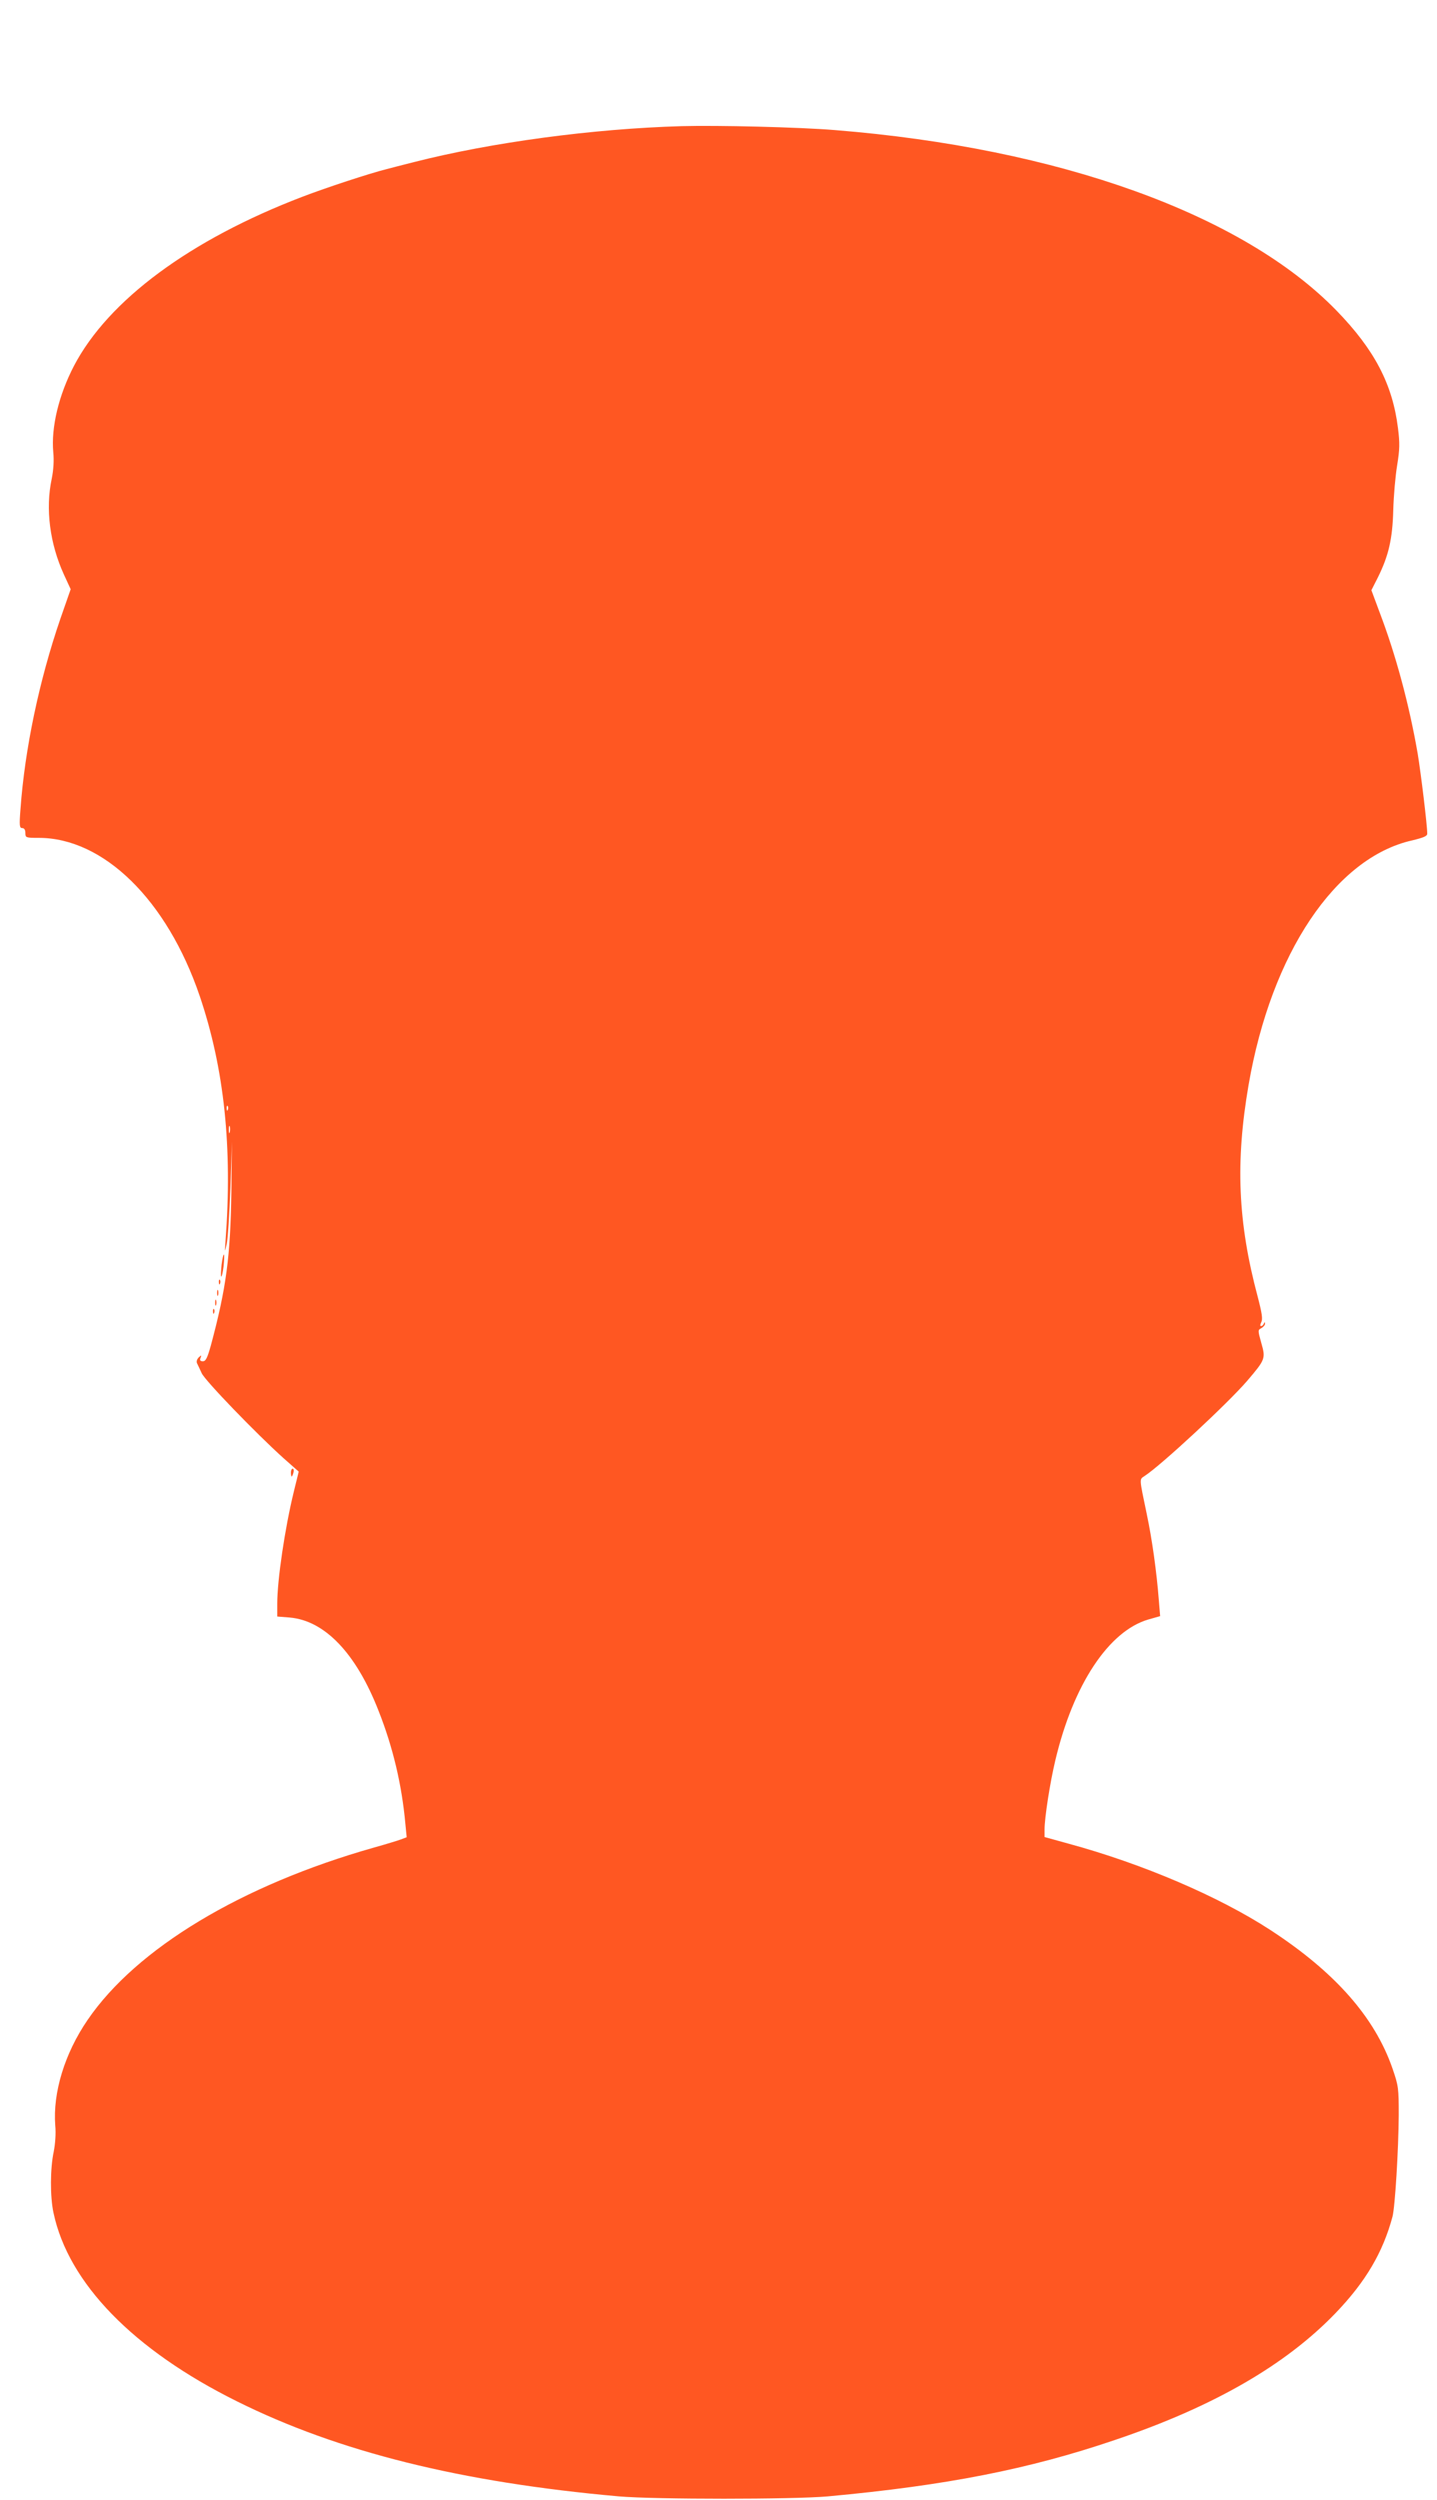
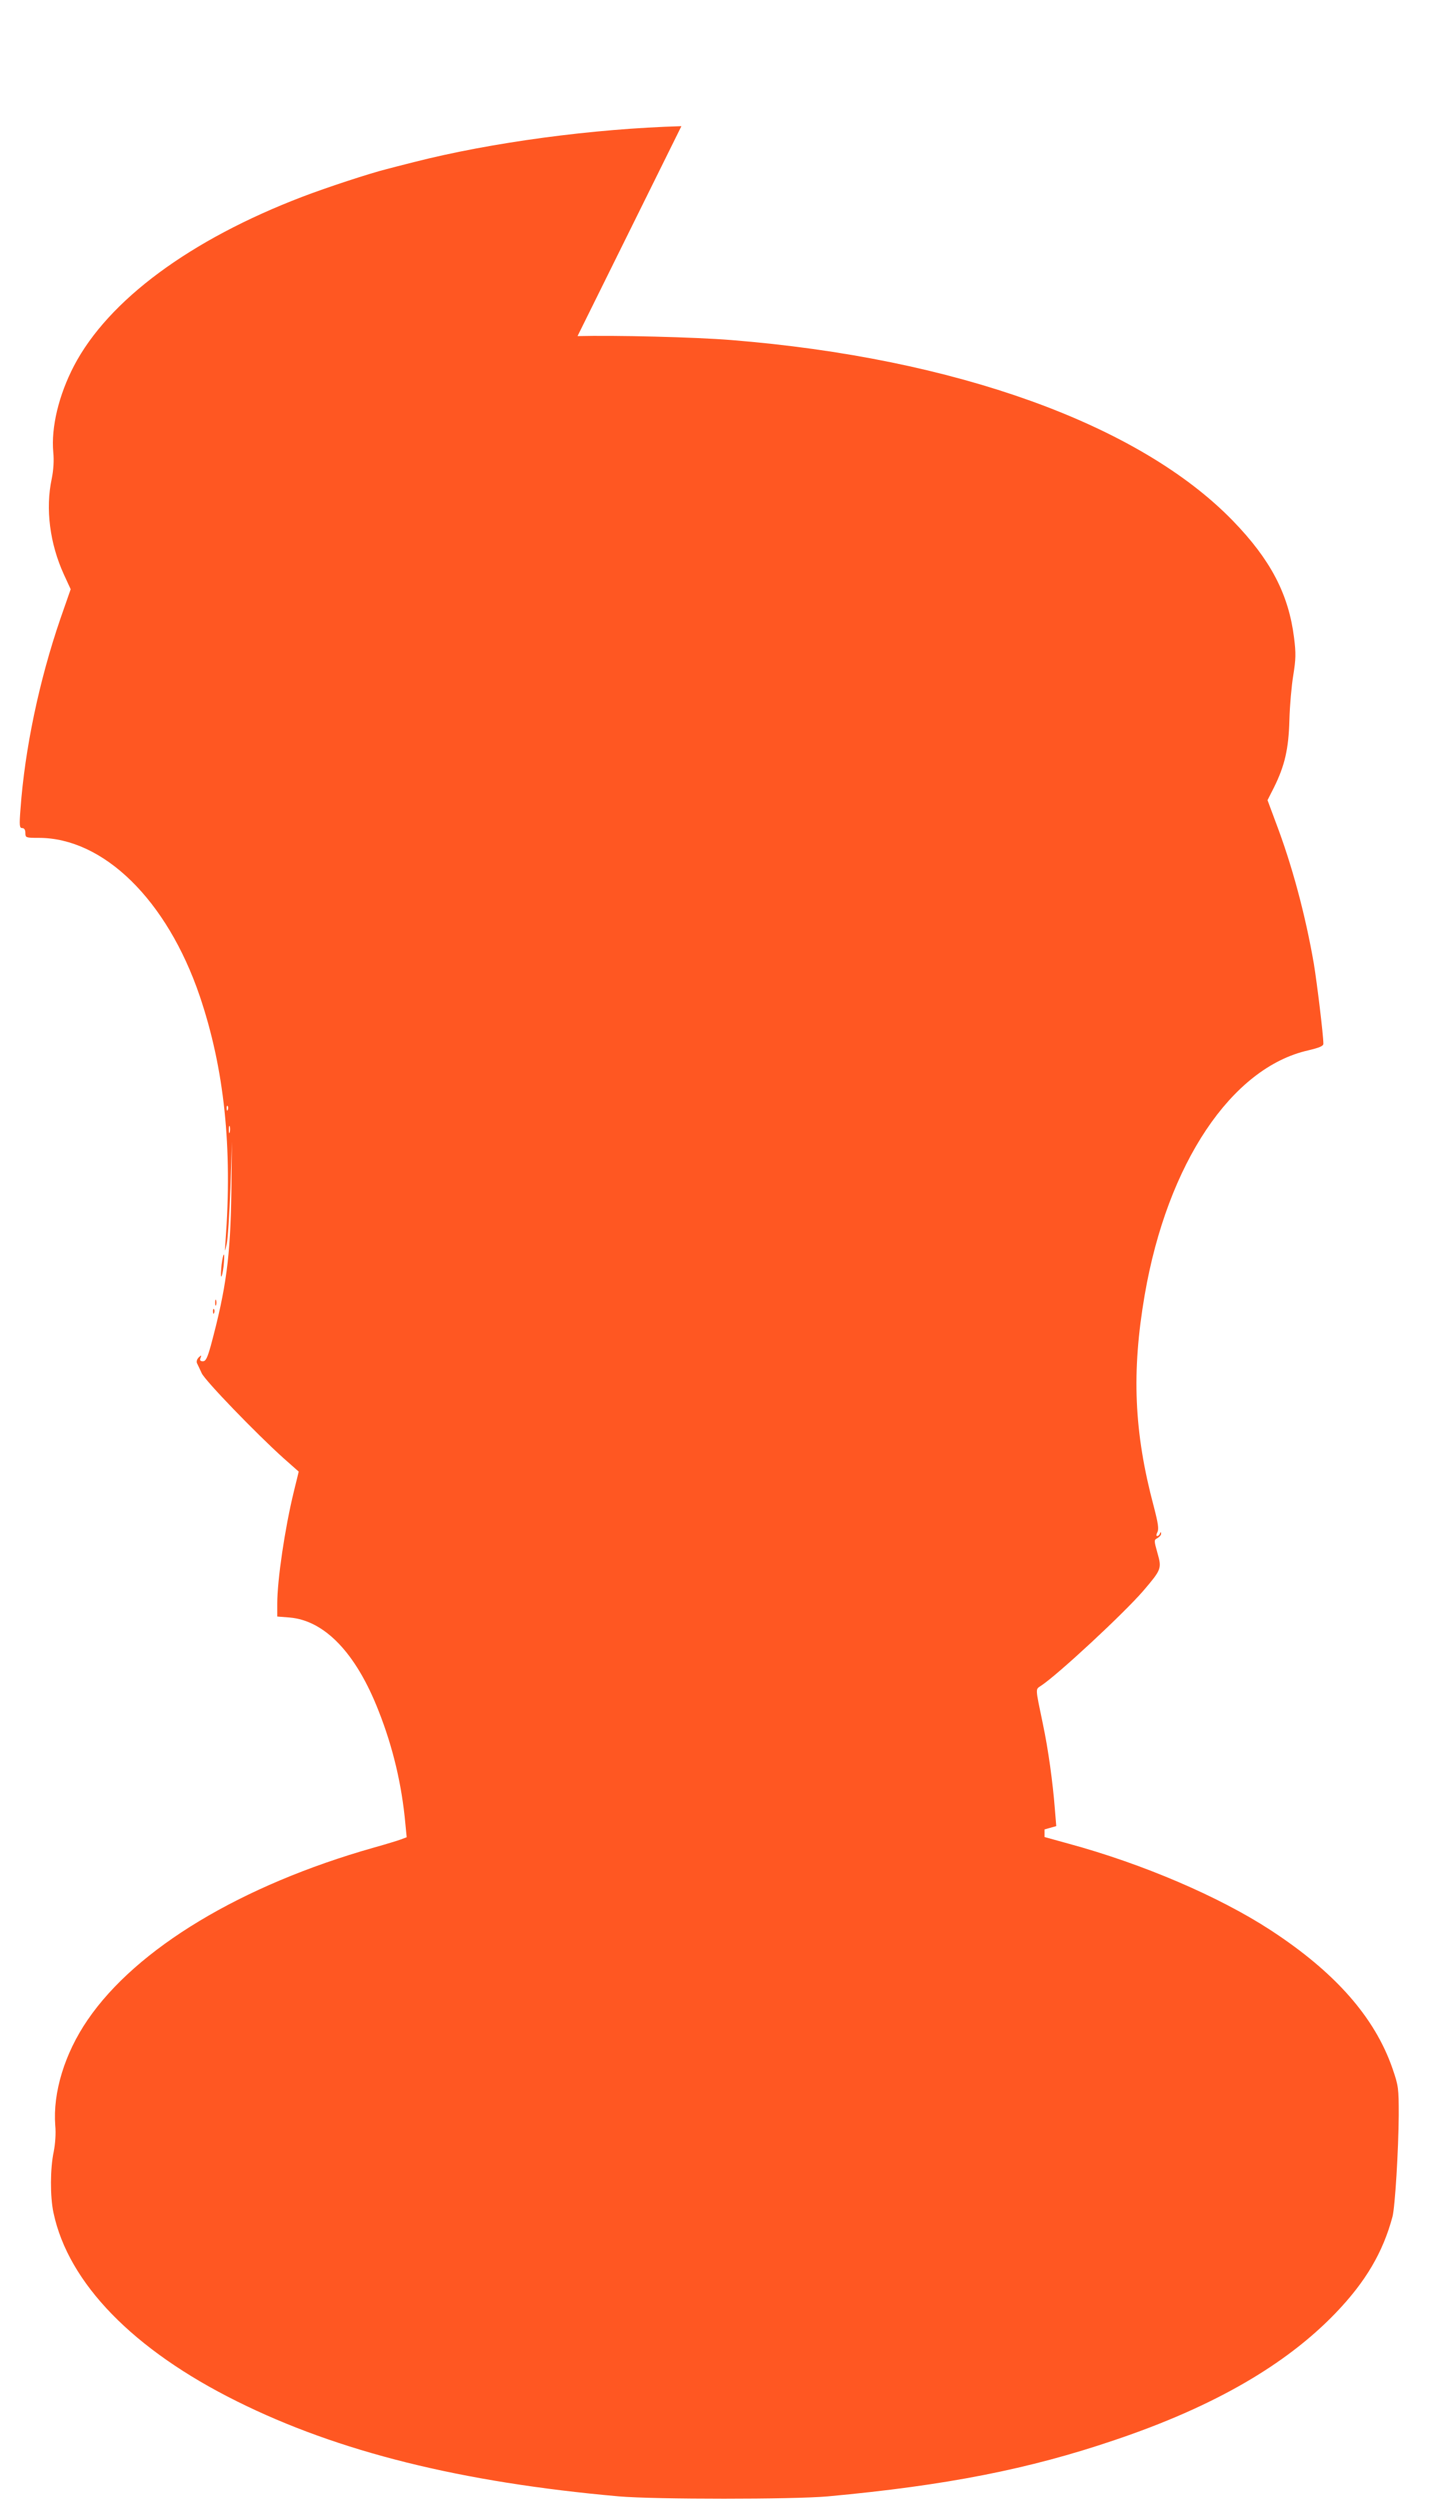
<svg xmlns="http://www.w3.org/2000/svg" version="1.0" width="736pt" height="1280pt" viewBox="0 0 736 1280" preserveAspectRatio="xMidYMid meet">
  <g transform="translate(0,1280) scale(0.1,-0.1)" fill="#ff5722" stroke="none">
-     <path d="M3490 12154 c-453 -13 -974 -83 -1370 -184 -63 -16 -126 -32 -140 -36 -88 -22 -307 -94 -430 -141 -576 -220 -995 -530 -1171 -866 -78 -150 -118 -315 -106 -444 4 -41 1 -90 -8 -134 -33 -154 -10 -332 62 -490 l35 -76 -52 -149 c-109 -317 -183 -669 -205 -976 -7 -87 -5 -98 9 -98 10 0 16 -9 16 -25 0 -24 2 -25 68 -25 333 0 658 -319 825 -810 126 -372 168 -774 132 -1255 -4 -60 -4 -60 6 -15 6 25 14 153 19 285 l8 240 -3 -260 c-5 -330 -26 -490 -105 -784 -18 -64 -26 -81 -41 -81 -13 0 -17 5 -12 17 6 15 5 16 -9 3 -9 -9 -13 -21 -9 -30 4 -8 15 -31 24 -51 17 -38 280 -310 419 -435 l78 -69 -25 -102 c-46 -188 -85 -453 -85 -574 l0 -66 63 -5 c180 -15 341 -183 456 -478 74 -187 119 -379 137 -576 l7 -71 -29 -11 c-16 -6 -78 -25 -139 -42 -678 -192 -1216 -516 -1466 -882 -118 -172 -179 -373 -166 -541 4 -41 0 -93 -8 -135 -18 -85 -19 -228 -1 -312 76 -360 409 -702 939 -965 520 -259 1148 -415 1957 -487 189 -16 888 -16 1070 0 607 56 1029 139 1468 288 505 170 876 384 1132 650 154 160 243 311 292 494 13 48 31 344 32 520 0 138 -1 149 -32 239 -91 263 -295 494 -627 710 -263 171 -653 338 -1032 441 l-123 34 0 39 c0 60 28 240 55 353 92 389 274 663 477 722 l60 17 -7 85 c-11 141 -34 308 -62 440 -39 187 -38 174 -10 193 86 56 426 372 525 487 93 109 95 114 72 194 -18 65 -18 66 1 76 10 6 19 16 18 23 0 9 -2 9 -6 0 -2 -7 -9 -13 -14 -13 -6 0 -5 8 1 20 8 16 4 45 -19 133 -101 379 -114 687 -46 1082 116 673 445 1164 838 1252 58 14 77 22 77 34 0 44 -32 307 -49 411 -44 253 -112 505 -195 723 l-42 113 33 65 c55 111 75 196 79 345 2 74 11 177 20 230 13 81 14 112 4 191 -28 224 -120 400 -314 600 -480 494 -1422 833 -2571 925 -184 15 -597 25 -785 20z m-2323 -5036 c-3 -8 -6 -5 -6 6 -1 11 2 17 5 13 3 -3 4 -12 1 -19z m10 -115 c-3 -10 -5 -4 -5 12 0 17 2 24 5 18 2 -7 2 -21 0 -30z" />
+     <path d="M3490 12154 c-453 -13 -974 -83 -1370 -184 -63 -16 -126 -32 -140 -36 -88 -22 -307 -94 -430 -141 -576 -220 -995 -530 -1171 -866 -78 -150 -118 -315 -106 -444 4 -41 1 -90 -8 -134 -33 -154 -10 -332 62 -490 l35 -76 -52 -149 c-109 -317 -183 -669 -205 -976 -7 -87 -5 -98 9 -98 10 0 16 -9 16 -25 0 -24 2 -25 68 -25 333 0 658 -319 825 -810 126 -372 168 -774 132 -1255 -4 -60 -4 -60 6 -15 6 25 14 153 19 285 l8 240 -3 -260 c-5 -330 -26 -490 -105 -784 -18 -64 -26 -81 -41 -81 -13 0 -17 5 -12 17 6 15 5 16 -9 3 -9 -9 -13 -21 -9 -30 4 -8 15 -31 24 -51 17 -38 280 -310 419 -435 l78 -69 -25 -102 c-46 -188 -85 -453 -85 -574 l0 -66 63 -5 c180 -15 341 -183 456 -478 74 -187 119 -379 137 -576 l7 -71 -29 -11 c-16 -6 -78 -25 -139 -42 -678 -192 -1216 -516 -1466 -882 -118 -172 -179 -373 -166 -541 4 -41 0 -93 -8 -135 -18 -85 -19 -228 -1 -312 76 -360 409 -702 939 -965 520 -259 1148 -415 1957 -487 189 -16 888 -16 1070 0 607 56 1029 139 1468 288 505 170 876 384 1132 650 154 160 243 311 292 494 13 48 31 344 32 520 0 138 -1 149 -32 239 -91 263 -295 494 -627 710 -263 171 -653 338 -1032 441 l-123 34 0 39 l60 17 -7 85 c-11 141 -34 308 -62 440 -39 187 -38 174 -10 193 86 56 426 372 525 487 93 109 95 114 72 194 -18 65 -18 66 1 76 10 6 19 16 18 23 0 9 -2 9 -6 0 -2 -7 -9 -13 -14 -13 -6 0 -5 8 1 20 8 16 4 45 -19 133 -101 379 -114 687 -46 1082 116 673 445 1164 838 1252 58 14 77 22 77 34 0 44 -32 307 -49 411 -44 253 -112 505 -195 723 l-42 113 33 65 c55 111 75 196 79 345 2 74 11 177 20 230 13 81 14 112 4 191 -28 224 -120 400 -314 600 -480 494 -1422 833 -2571 925 -184 15 -597 25 -785 20z m-2323 -5036 c-3 -8 -6 -5 -6 6 -1 11 2 17 5 13 3 -3 4 -12 1 -19z m10 -115 c-3 -10 -5 -4 -5 12 0 17 2 24 5 18 2 -7 2 -21 0 -30z" />
    <path d="M1135 6325 c-3 -31 -5 -59 -2 -61 3 -3 8 20 12 51 3 31 5 59 2 61 -3 3 -8 -20 -12 -51z" />
-     <path d="M1121 6234 c0 -11 3 -14 6 -6 3 7 2 16 -1 19 -3 4 -6 -2 -5 -13z" />
-     <path d="M1112 6180 c0 -14 2 -19 5 -12 2 6 2 18 0 25 -3 6 -5 1 -5 -13z" />
    <path d="M1102 6130 c0 -14 2 -19 5 -12 2 6 2 18 0 25 -3 6 -5 1 -5 -13z" />
    <path d="M1091 6084 c0 -11 3 -14 6 -6 3 7 2 16 -1 19 -3 4 -6 -2 -5 -13z" />
-     <path d="M1490 5260 c0 -11 2 -20 4 -20 2 0 6 9 9 20 3 11 1 20 -4 20 -5 0 -9 -9 -9 -20z" />
  </g>
</svg>